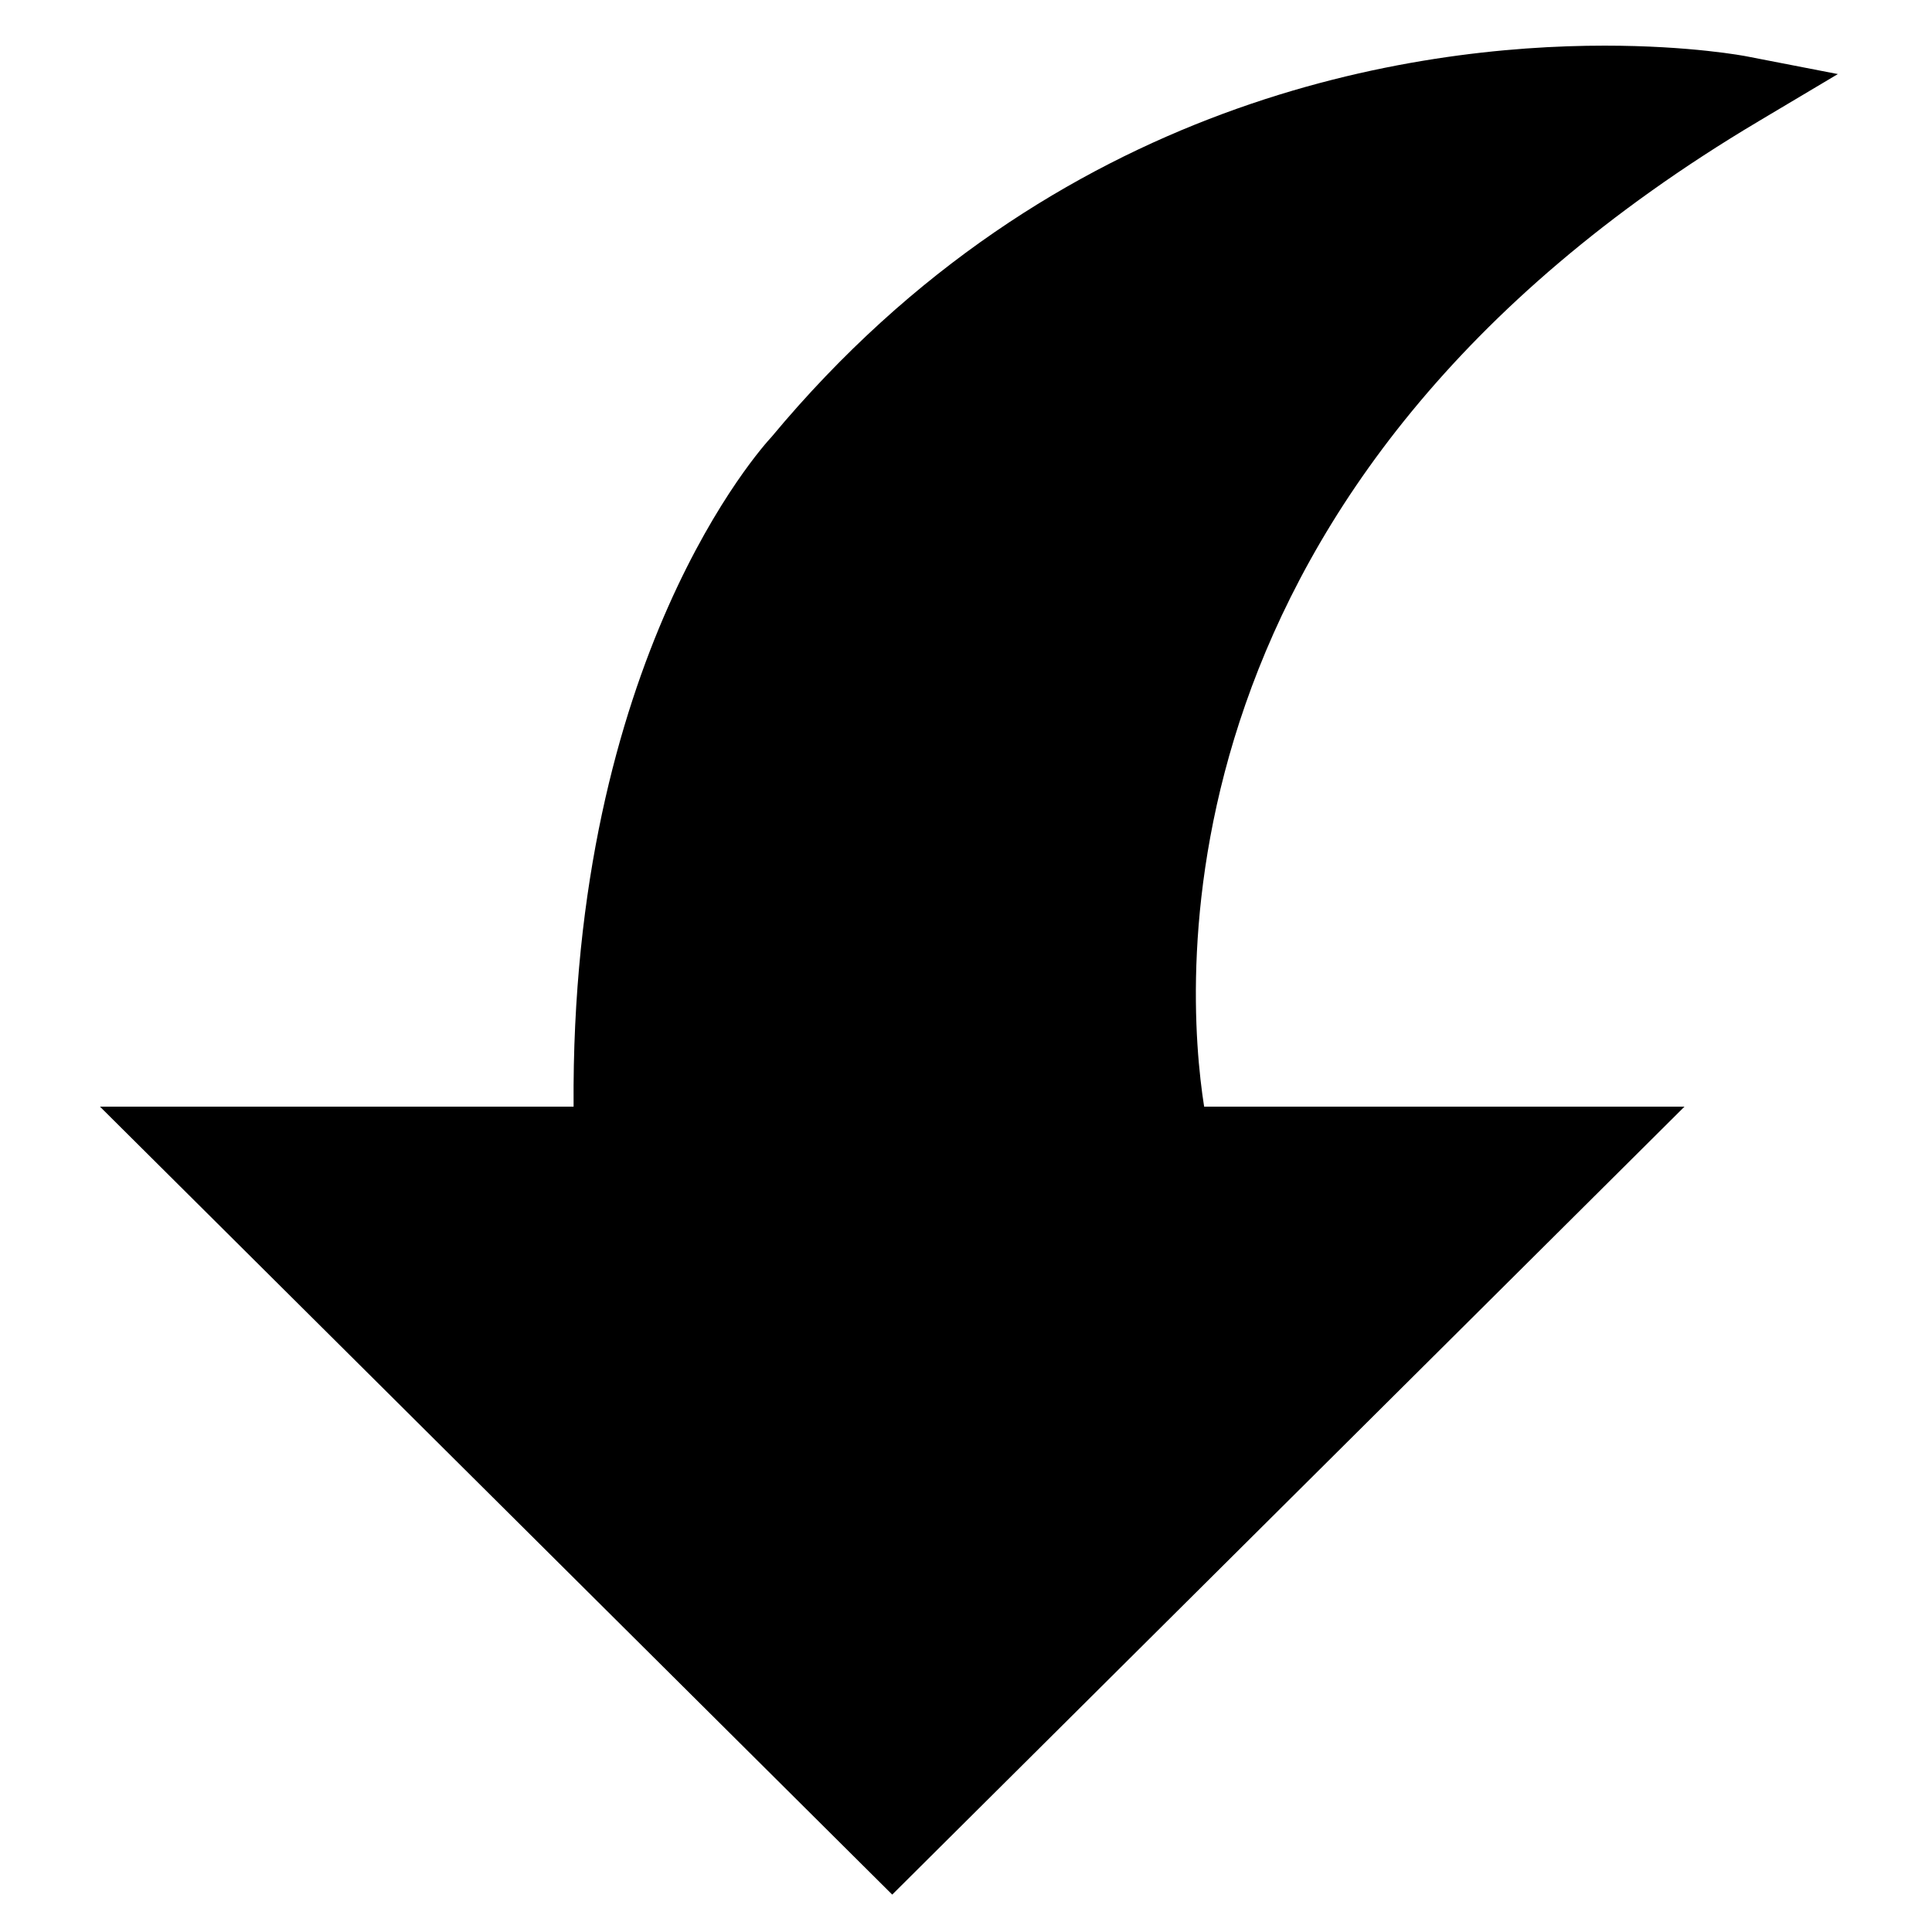
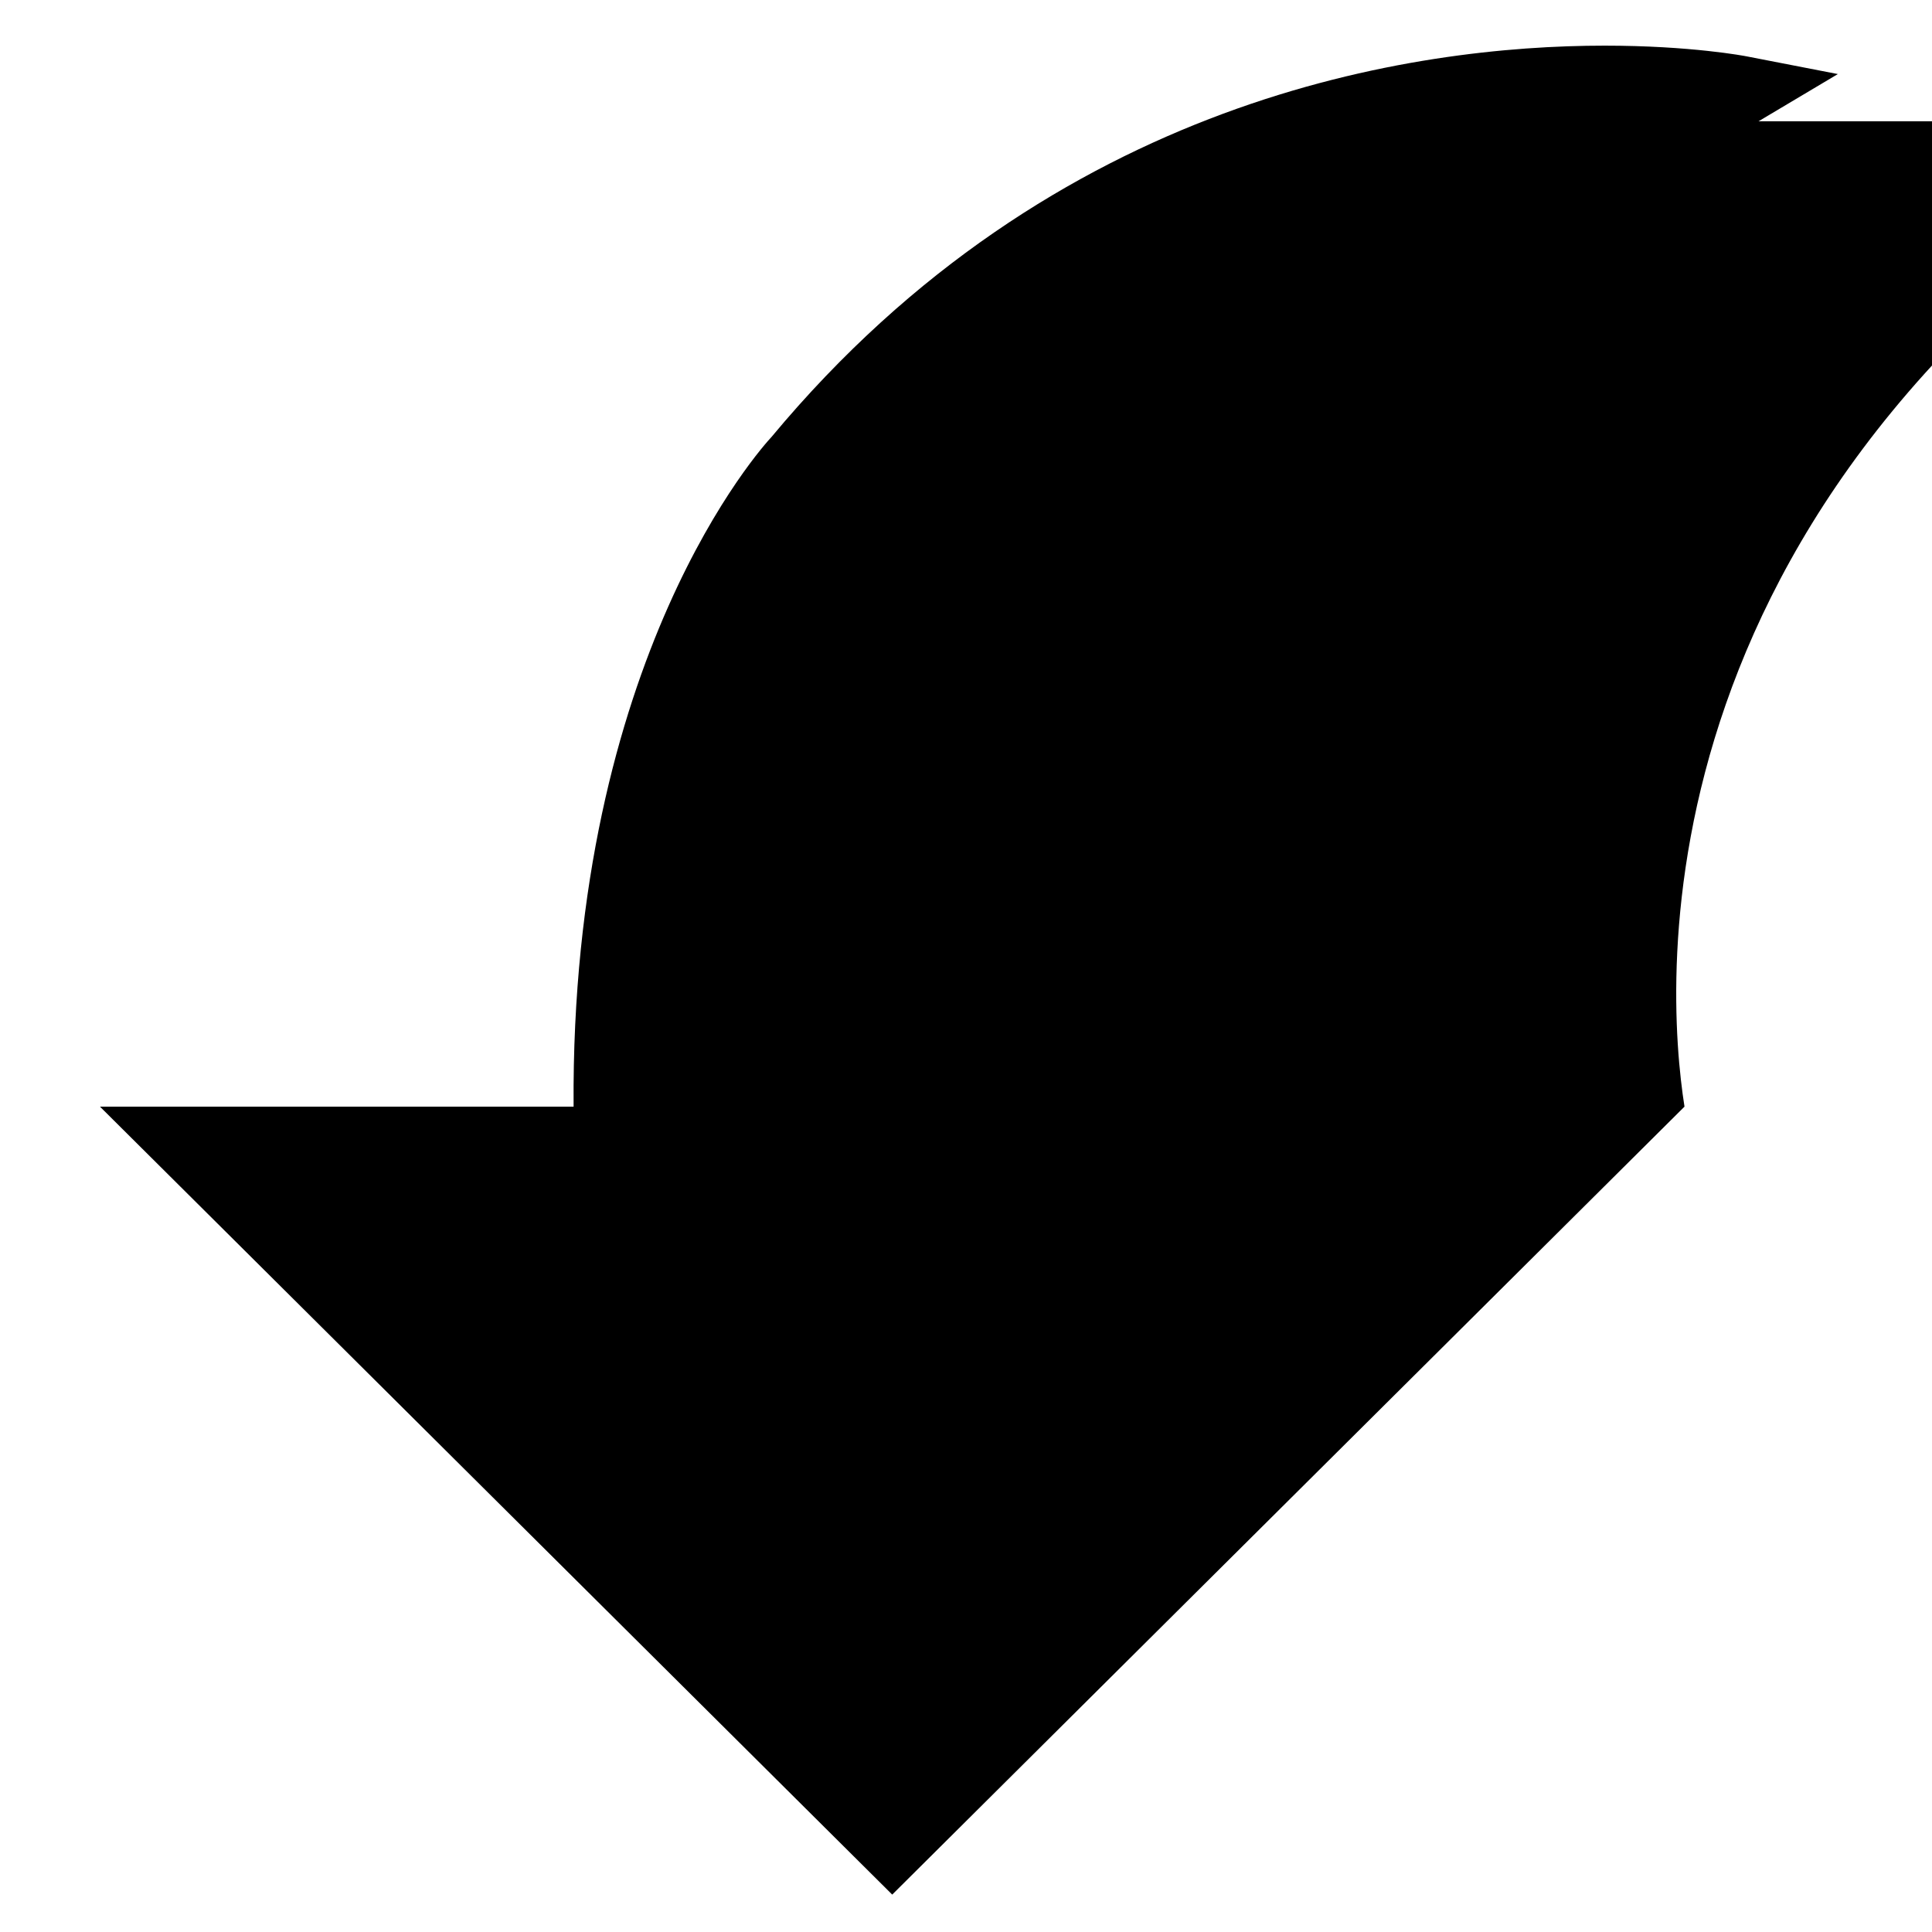
<svg xmlns="http://www.w3.org/2000/svg" fill="#000000" width="800px" height="800px" version="1.1" viewBox="144 144 512 512">
-   <path d="m610.03 176.14 21.02-12.512-24.023-4.664c-0.59-0.125-14.945-2.867-37.766-2.867-50.254 0-145.8 13.539-220.8 103.7-2.238 2.387-53.312 58.43-52.453 177.47h-125.52l209.96 208.82 209.96-208.82h-127.3c-5.106-32.41-14.648-164.98 146.93-261.13" fill-rule="evenodd" />
+   <path d="m610.03 176.14 21.02-12.512-24.023-4.664c-0.59-0.125-14.945-2.867-37.766-2.867-50.254 0-145.8 13.539-220.8 103.7-2.238 2.387-53.312 58.43-52.453 177.47h-125.52l209.96 208.82 209.96-208.82c-5.106-32.41-14.648-164.98 146.93-261.13" fill-rule="evenodd" />
</svg>